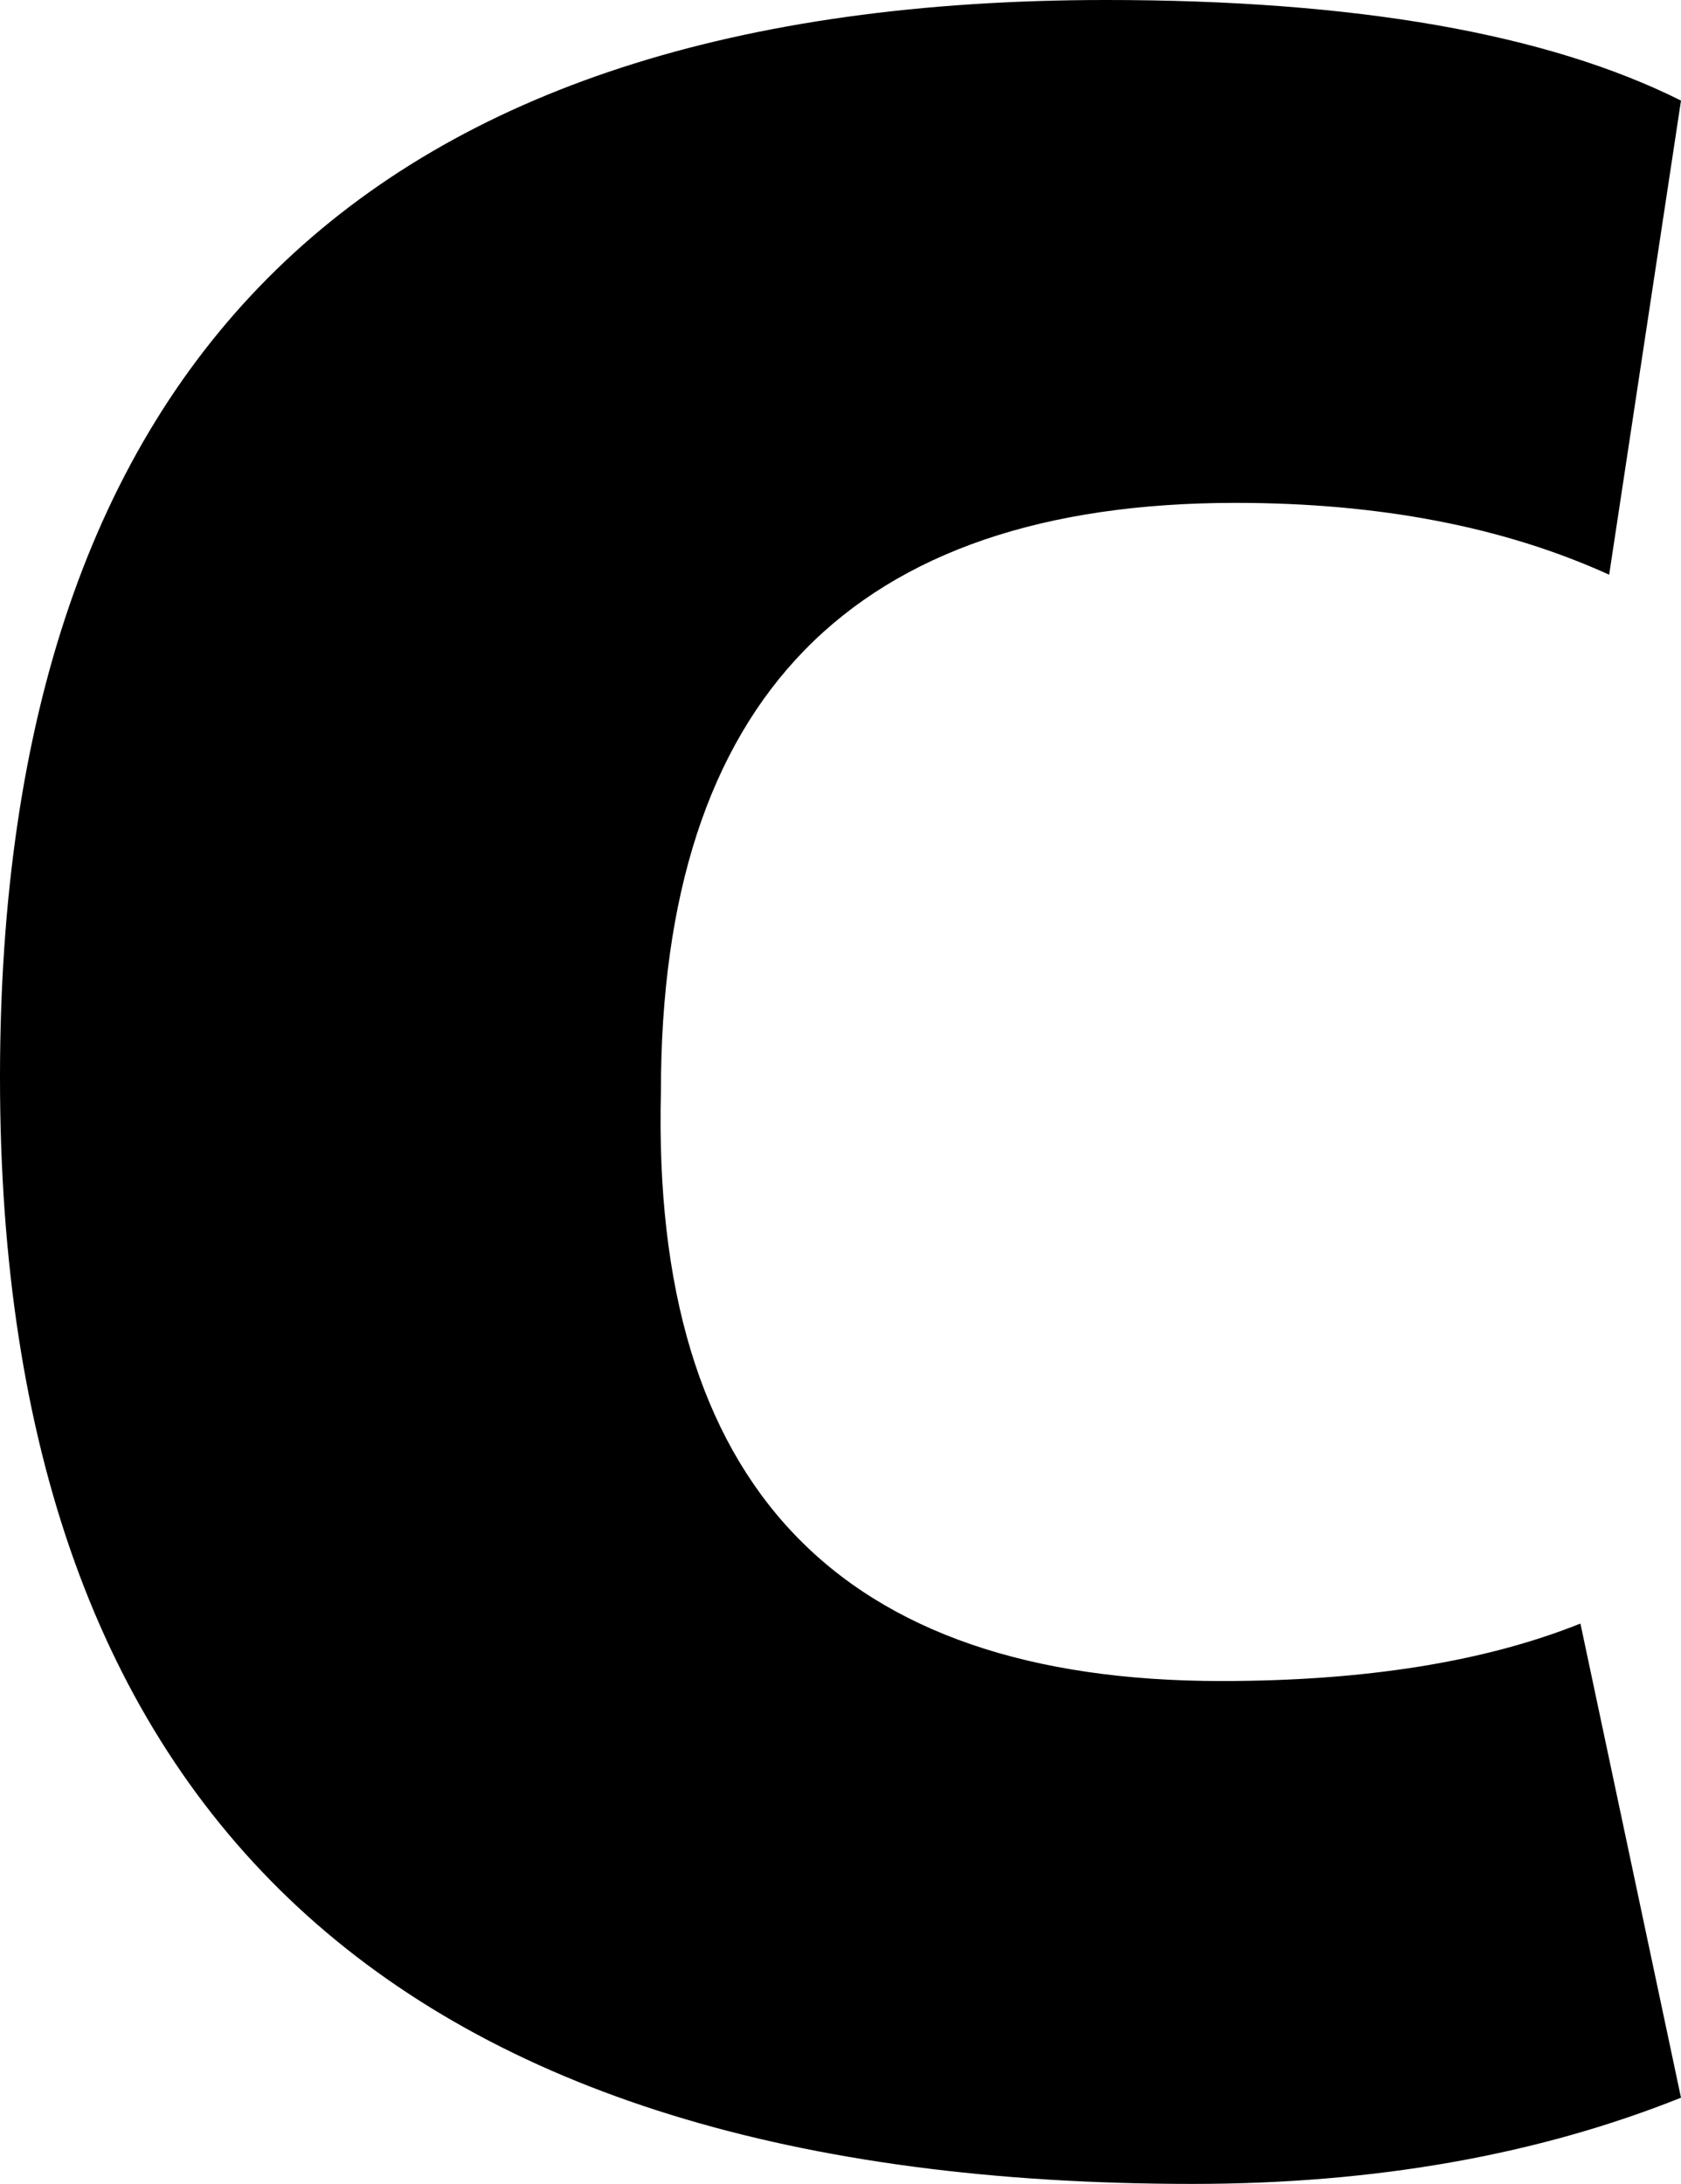
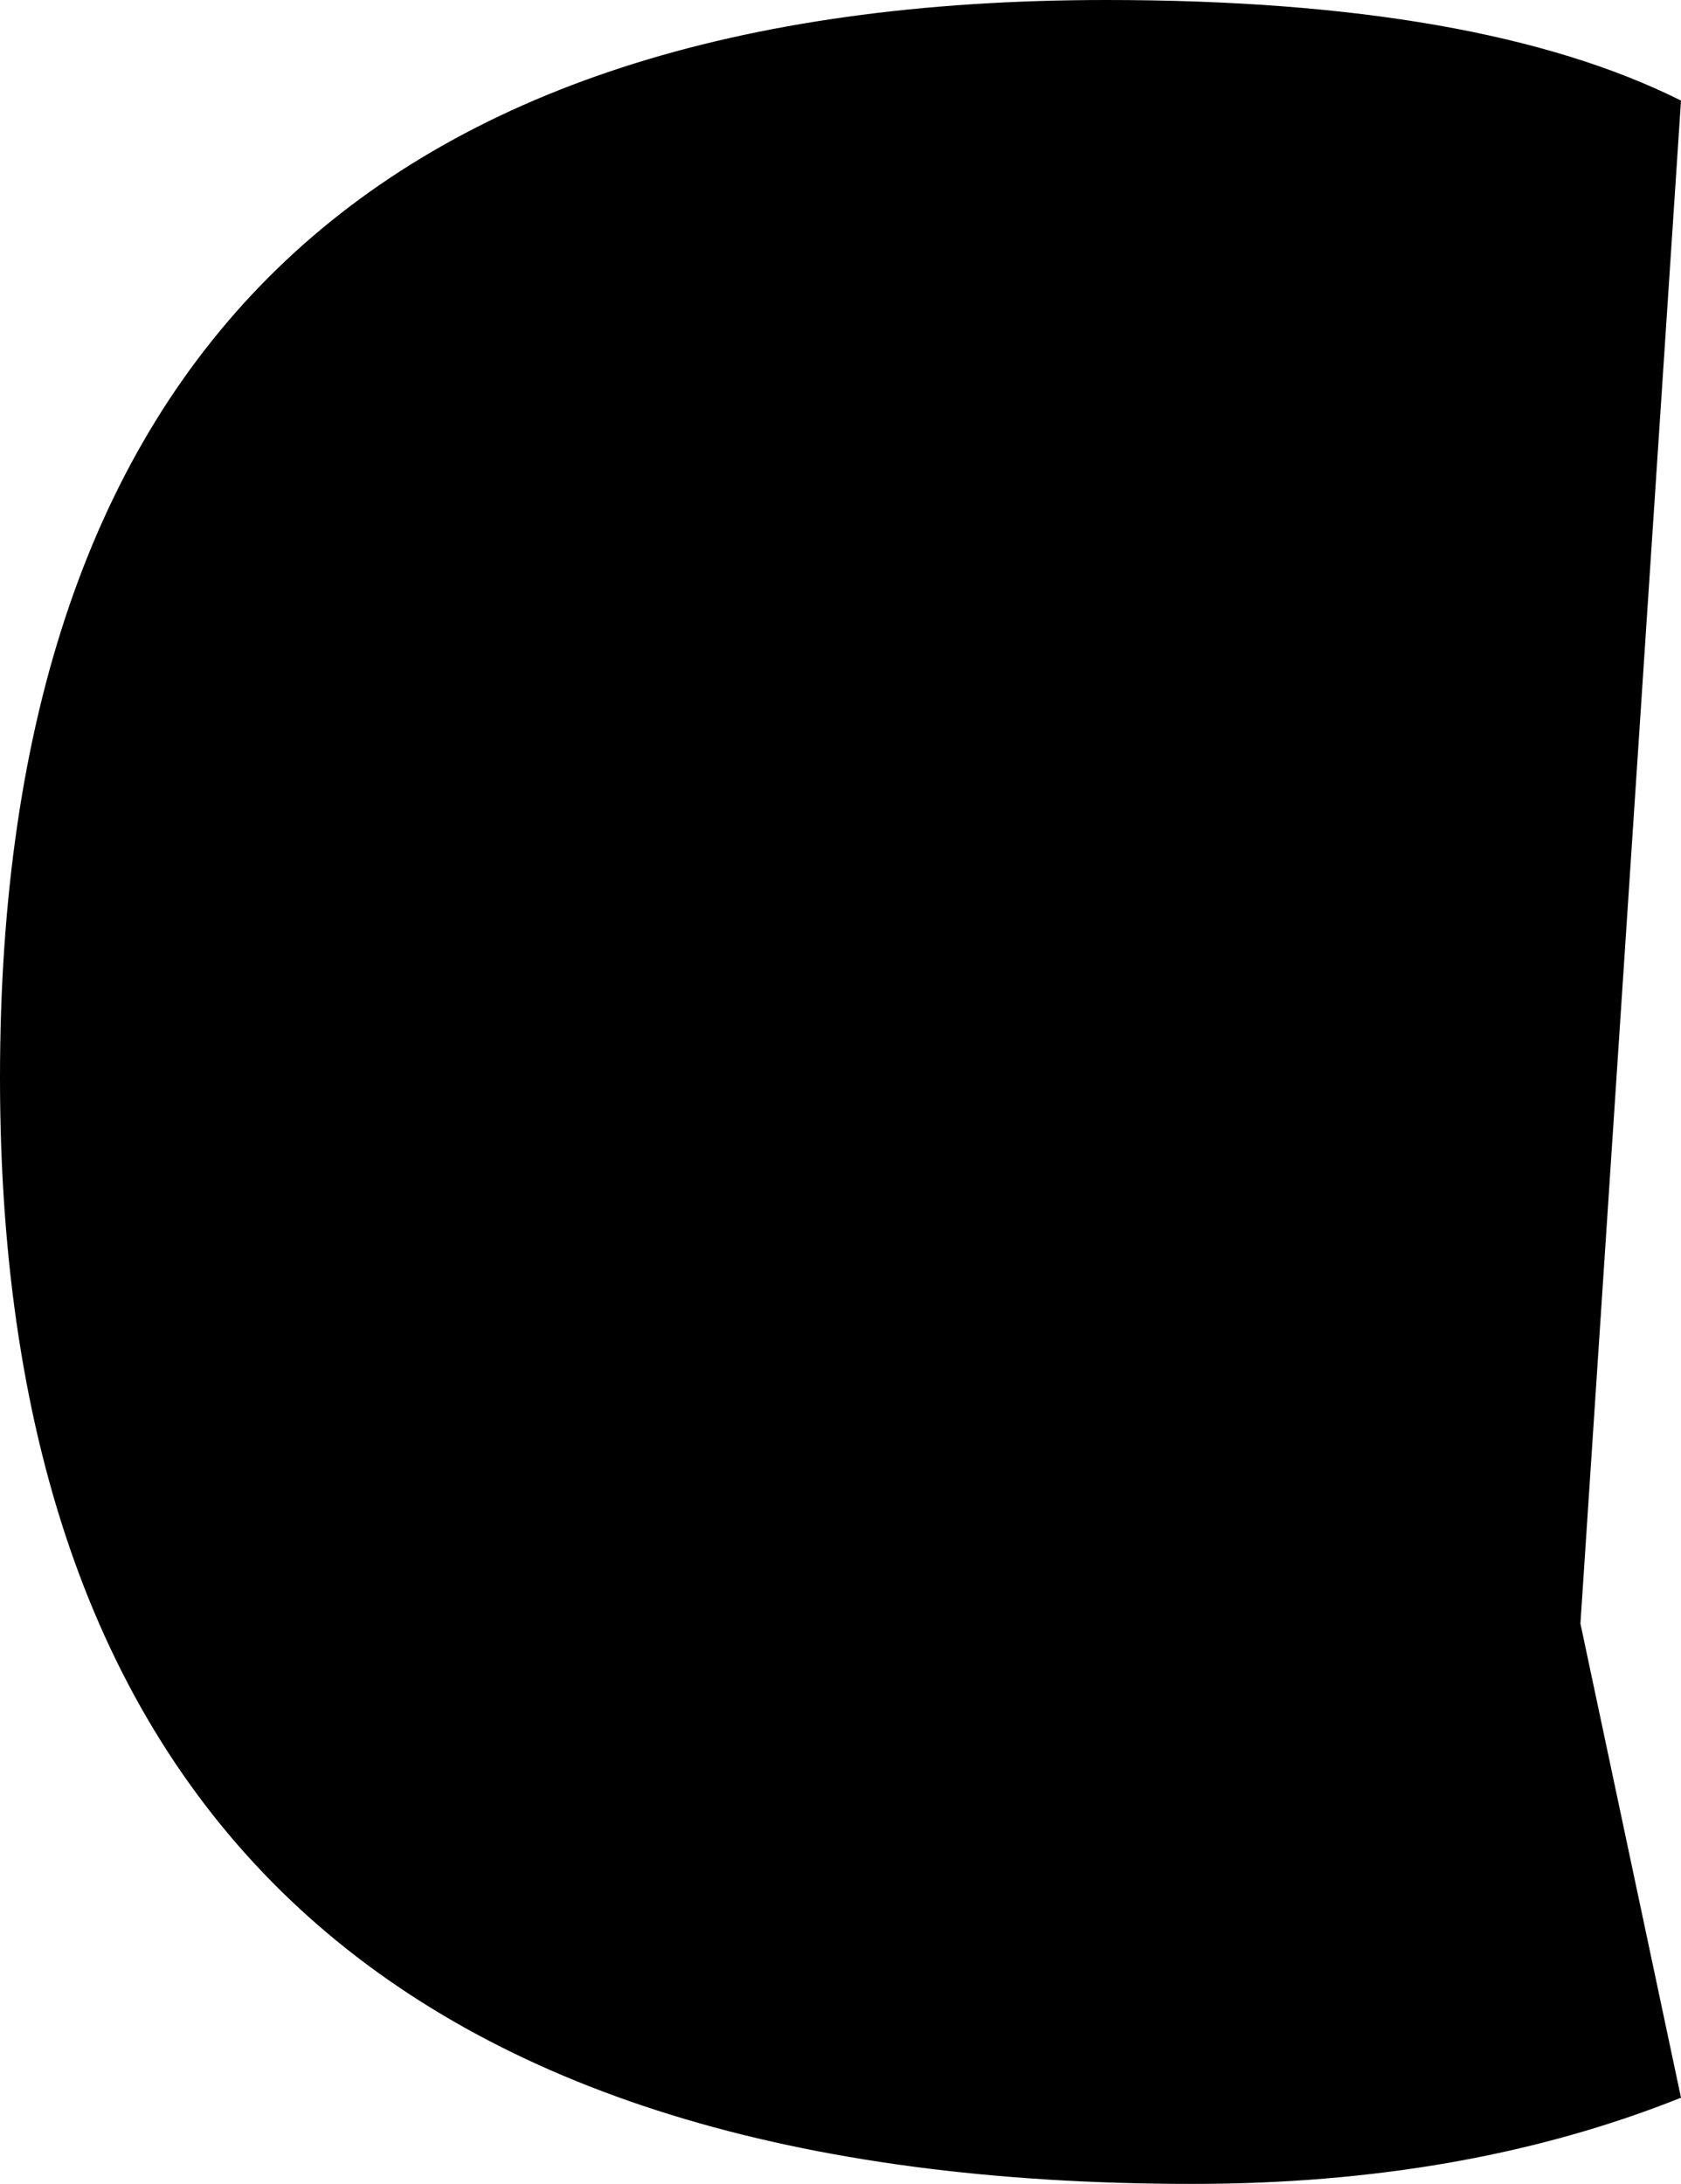
<svg xmlns="http://www.w3.org/2000/svg" height="7.6px" width="5.85px">
  <g transform="matrix(1.0, 0.0, 0.0, 1.0, -458.1, -19.4)">
-     <path d="M463.95 19.75 Q463.25 19.4 461.95 19.4 458.1 19.4 458.1 23.15 458.1 27.0 462.25 27.0 463.2 27.0 463.95 26.7 L463.6 25.05 Q463.1 25.25 462.35 25.25 460.35 25.25 460.4 23.2 460.4 21.15 462.4 21.15 463.15 21.15 463.7 21.4 L463.95 19.75" fill="#000000" fill-rule="evenodd" stroke="none" />
+     <path d="M463.95 19.75 Q463.25 19.4 461.95 19.4 458.1 19.4 458.1 23.15 458.1 27.0 462.25 27.0 463.2 27.0 463.95 26.7 L463.6 25.05 L463.95 19.75" fill="#000000" fill-rule="evenodd" stroke="none" />
  </g>
</svg>